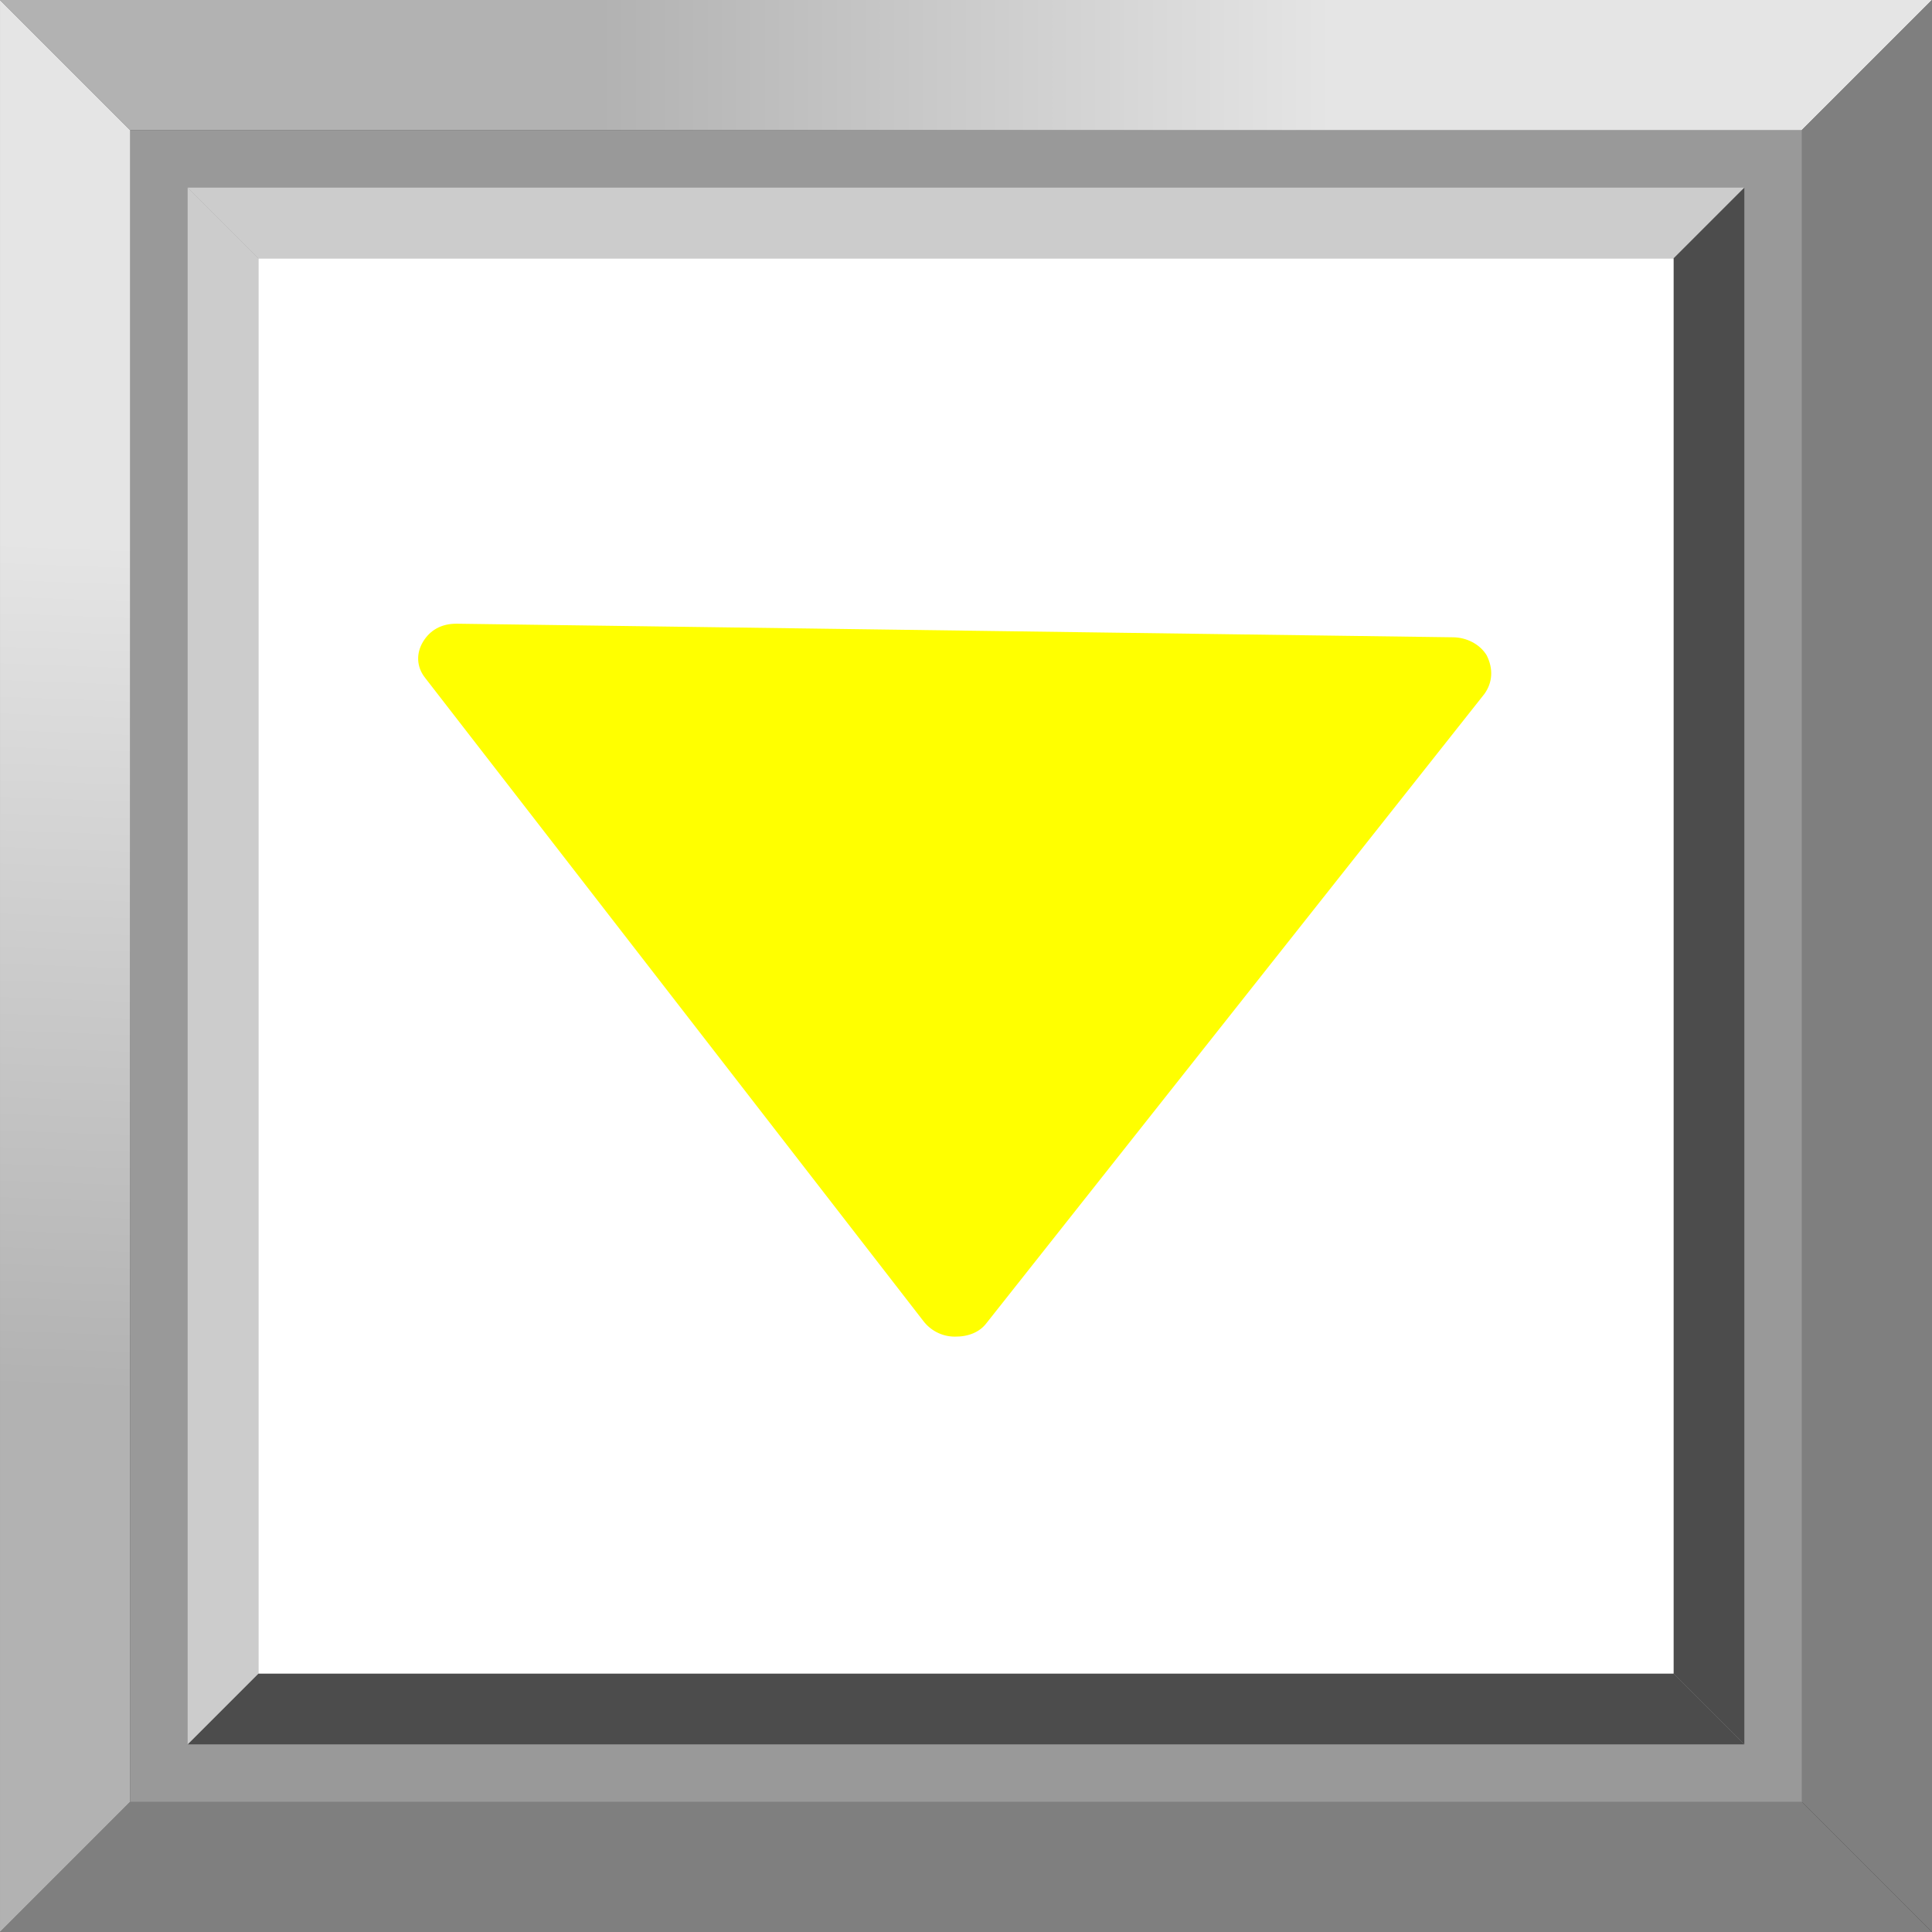
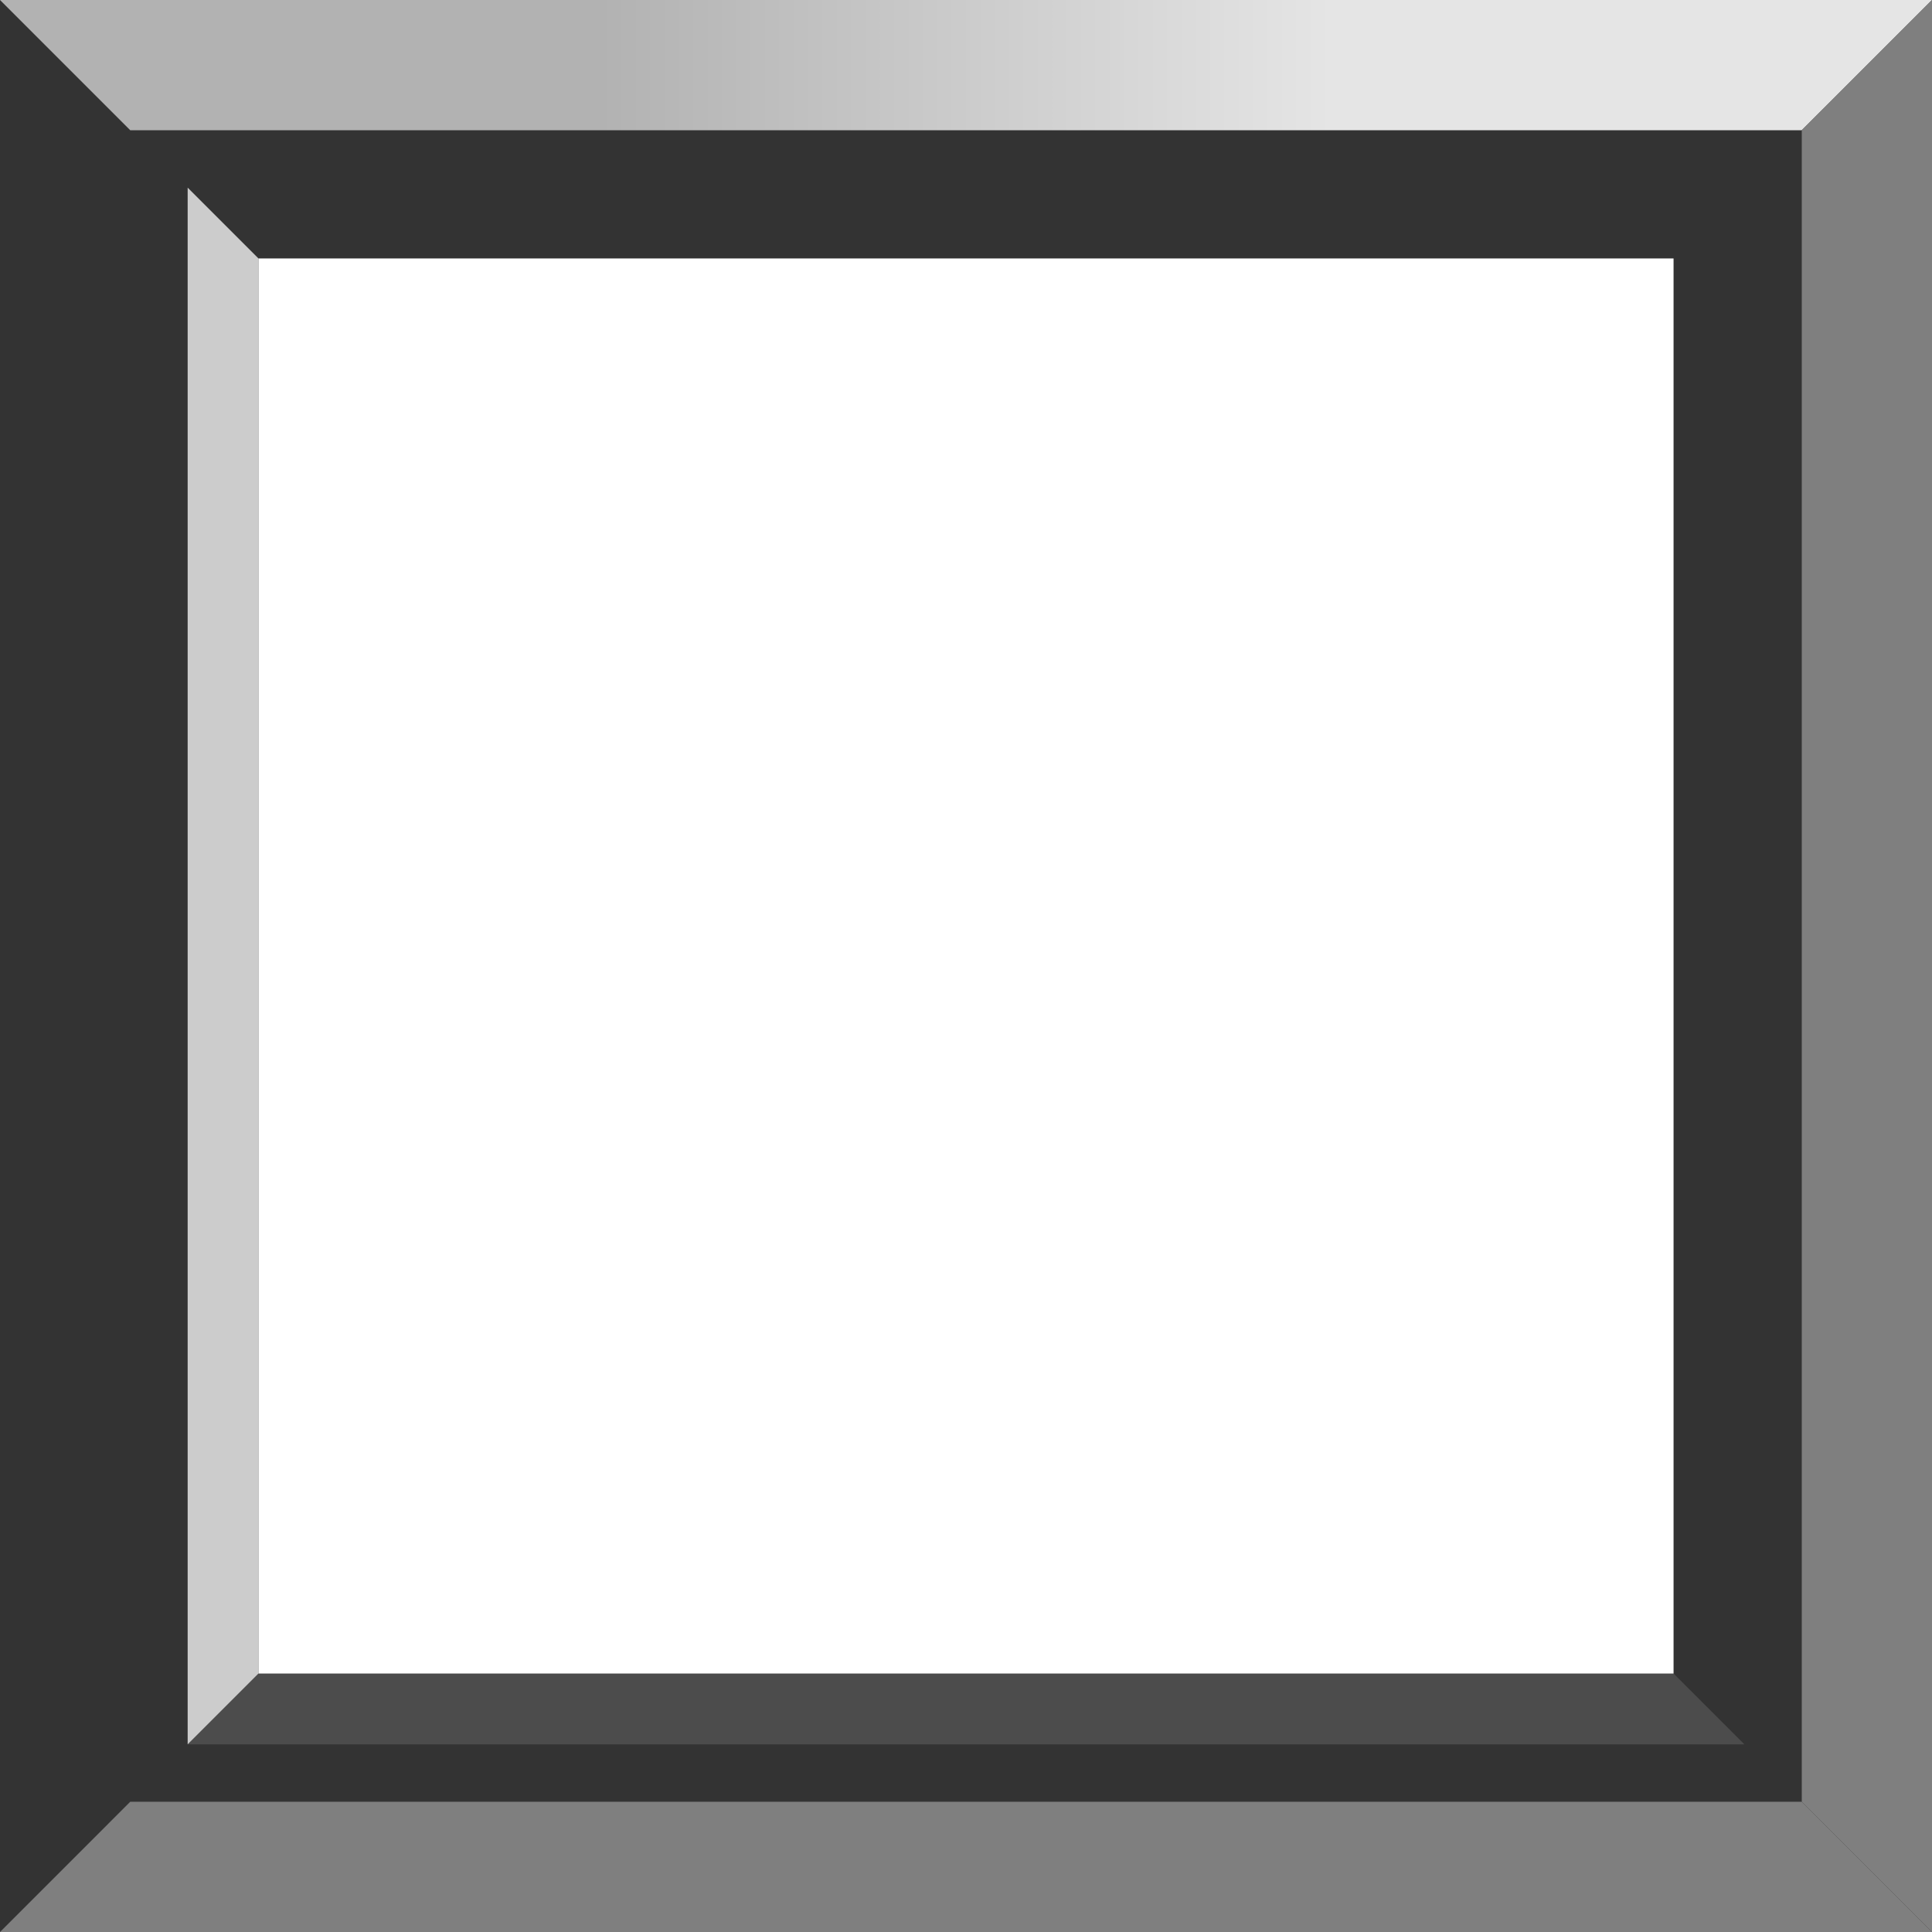
<svg xmlns="http://www.w3.org/2000/svg" xmlns:ns1="http://www.inkscape.org/namespaces/inkscape" xmlns:ns2="http://sodipodi.sourceforge.net/DTD/sodipodi-0.dtd" xml:space="preserve" width="24.939mm" height="24.939mm" style="shape-rendering:geometricPrecision; text-rendering:geometricPrecision; image-rendering:optimizeQuality; fill-rule:evenodd; clip-rule:evenodd" viewBox="0 0 2.893 2.893" id="svg2" version="1.1" ns1:version="0.48.3.1 r9886" ns2:docname="248.svg">
  <rect x="0" y="0" width="2.893" height="2.893" fill="#333333" stroke="none" />
  <ns2:namedview pagecolor="#ffffff" bordercolor="#666666" borderopacity="1" objecttolerance="10" gridtolerance="10" guidetolerance="10" ns1:pageopacity="0" ns1:pageshadow="2" ns1:window-width="1440" ns1:window-height="844" id="namedview34" showgrid="false" ns1:zoom="2.6707479" ns1:cx="90.534868" ns1:cy="51.817513" ns1:window-x="-4" ns1:window-y="-4" ns1:window-maximized="1" ns1:current-layer="svg2" />
  <defs id="defs4">
    <style type="text/css" id="style6">
   
    .fil4 {fill:#4C4C4C}
    .fil2 {fill:#7F7F7F}
    .fil0 {fill:#999999}
    .fil5 {fill:#CCCCCC}
    .fil6 {fill:white}
    .fil7 {fill:#E7020C;fill-rule:nonzero}
    .fil3 {fill:url(#id0)}
    .fil1 {fill:url(#id1)}
   
  </style>
    <linearGradient id="id0" gradientUnits="userSpaceOnUse" x1="0.121" y1="0.809" x2="0.074" y2="2.084">
      <stop offset="0" style="stop-color:#E5E5E5" id="stop9" />
      <stop offset="1" style="stop-color:#B2B2B2" id="stop11" />
    </linearGradient>
    <linearGradient id="id1" gradientUnits="userSpaceOnUse" x1="0.897" y1="0.097" x2="1.996" y2="0.097">
      <stop offset="0" style="stop-color:#B2B2B2" id="stop14" />
      <stop offset="1" style="stop-color:#E5E5E5" id="stop16" />
    </linearGradient>
    <style id="style3020" type="text/css">
   
    .fil0 {fill:#E7020C}
   
  </style>
  </defs>
  <g id="_170722312">
-     <rect style="fill:#999999" height="2.504" width="2.504" y="0.195" x="0.195" class="fil0" id="_170731520" />
    <polygon style="fill:url(#id1)" points="2.893,1.16011e-005 2.32023e-005,1.16011e-005 0.195,0.195 2.698,0.195 " class="fil1" id="_170730464" />
    <polygon style="fill:#7f7f7f" points="2.893,2.893 1.16011e-005,2.893 0.195,2.698 2.698,2.698 " class="fil2" id="_170729408" />
-     <polygon style="fill:url(#id0)" points="1.16011e-005,1.16011e-005 1.16011e-005,2.893 0.195,2.698 0.195,0.195 " class="fil3" id="_170728352" />
    <polygon style="fill:#7f7f7f" points="2.893,1.16011e-005 2.893,2.893 2.698,2.698 2.698,0.195 " class="fil2" id="_170727328" />
    <polygon style="fill:#4c4c4c" points="2.612,2.612 0.281,2.612 0.387,2.506 2.506,2.506 " class="fil4" id="_170726304" />
-     <polygon style="fill:#cccccc" points="2.612,0.281 0.281,0.281 0.387,0.387 2.506,0.387 " class="fil5" id="_170725112" />
    <polygon style="fill:#cccccc" points="0.281,0.281 0.281,2.612 0.387,2.506 0.387,0.387 " class="fil5" id="_170724088" />
-     <polygon style="fill:#4c4c4c" points="2.612,0.281 2.612,2.612 2.506,2.506 2.506,0.387 " class="fil4" id="_170722432" />
  </g>
  <g id="light" ns1:label="#g3025">
    <rect class="fil6" x="0.387" y="0.387" width="2.119" height="2.119" id="rect30" style="fill:#ffffff" />
  </g>
  <g id="shape" ns1:label="#g3036" transform="matrix(0,1,-1,0,2.877,0.003)" style="fill: rgb(255, 255, 0);">
    <g transform="matrix(3.389,0,0,3.389,0.914,0.644)" id="g3031" style="fill: rgb(255, 255, 0); fill-rule: evenodd;">
      <g id="图层_x0020_1" style="fill: rgb(255, 255, 0);">
-         <path style="fill: rgb(255, 255, 0);" ns1:connector-curvature="0" class="fil0" d="m 0.011,0.017 -0.006,0.44 c -8.559e-5,0.007 0.003,0.012 0.008,0.015 0.005,0.003 0.011,0.003 0.016,-0.001 l 0.284,-0.22 c 0.004,-0.003 0.007,-0.008 0.007,-0.014 7.189e-5,-0.006 -0.002,-0.011 -0.006,-0.014 l -0.278,-0.22 C 0.031,-5.8204e-4 0.025,-0.001 0.019,0.002 0.014,0.005 0.011,0.011 0.011,0.017 z" id="path3024" />
-       </g>
+         </g>
    </g>
  </g>
</svg>